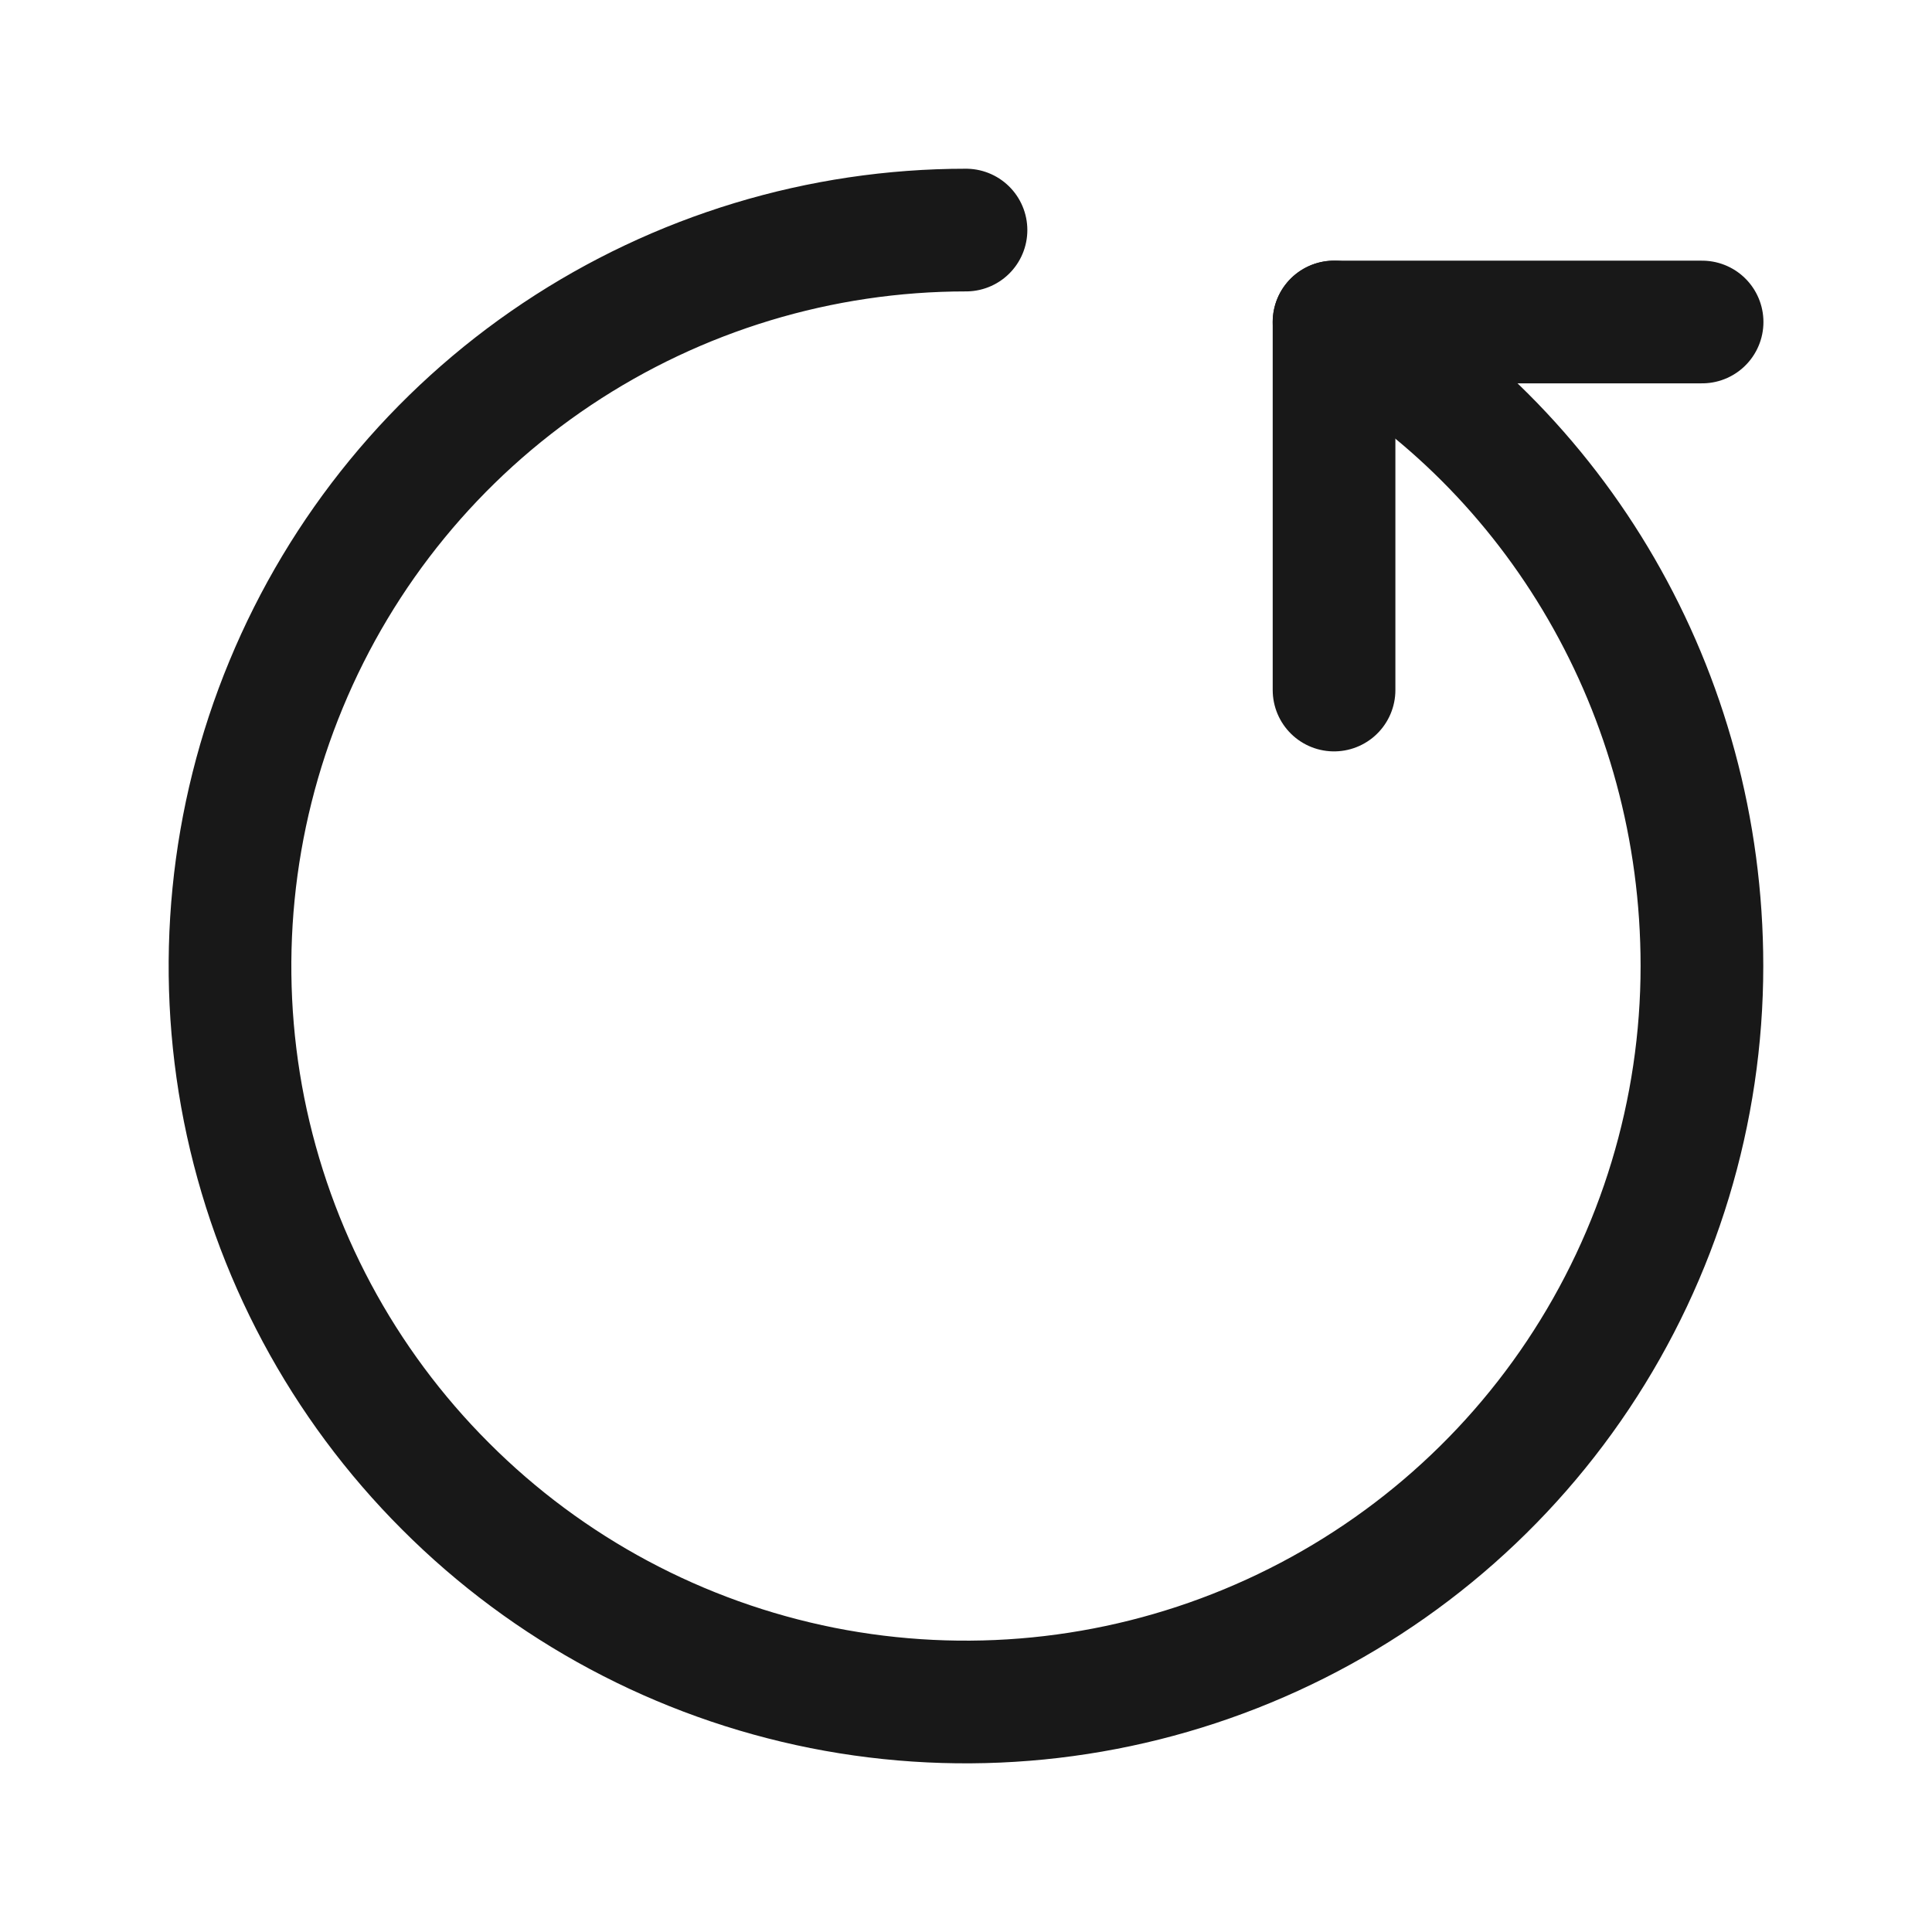
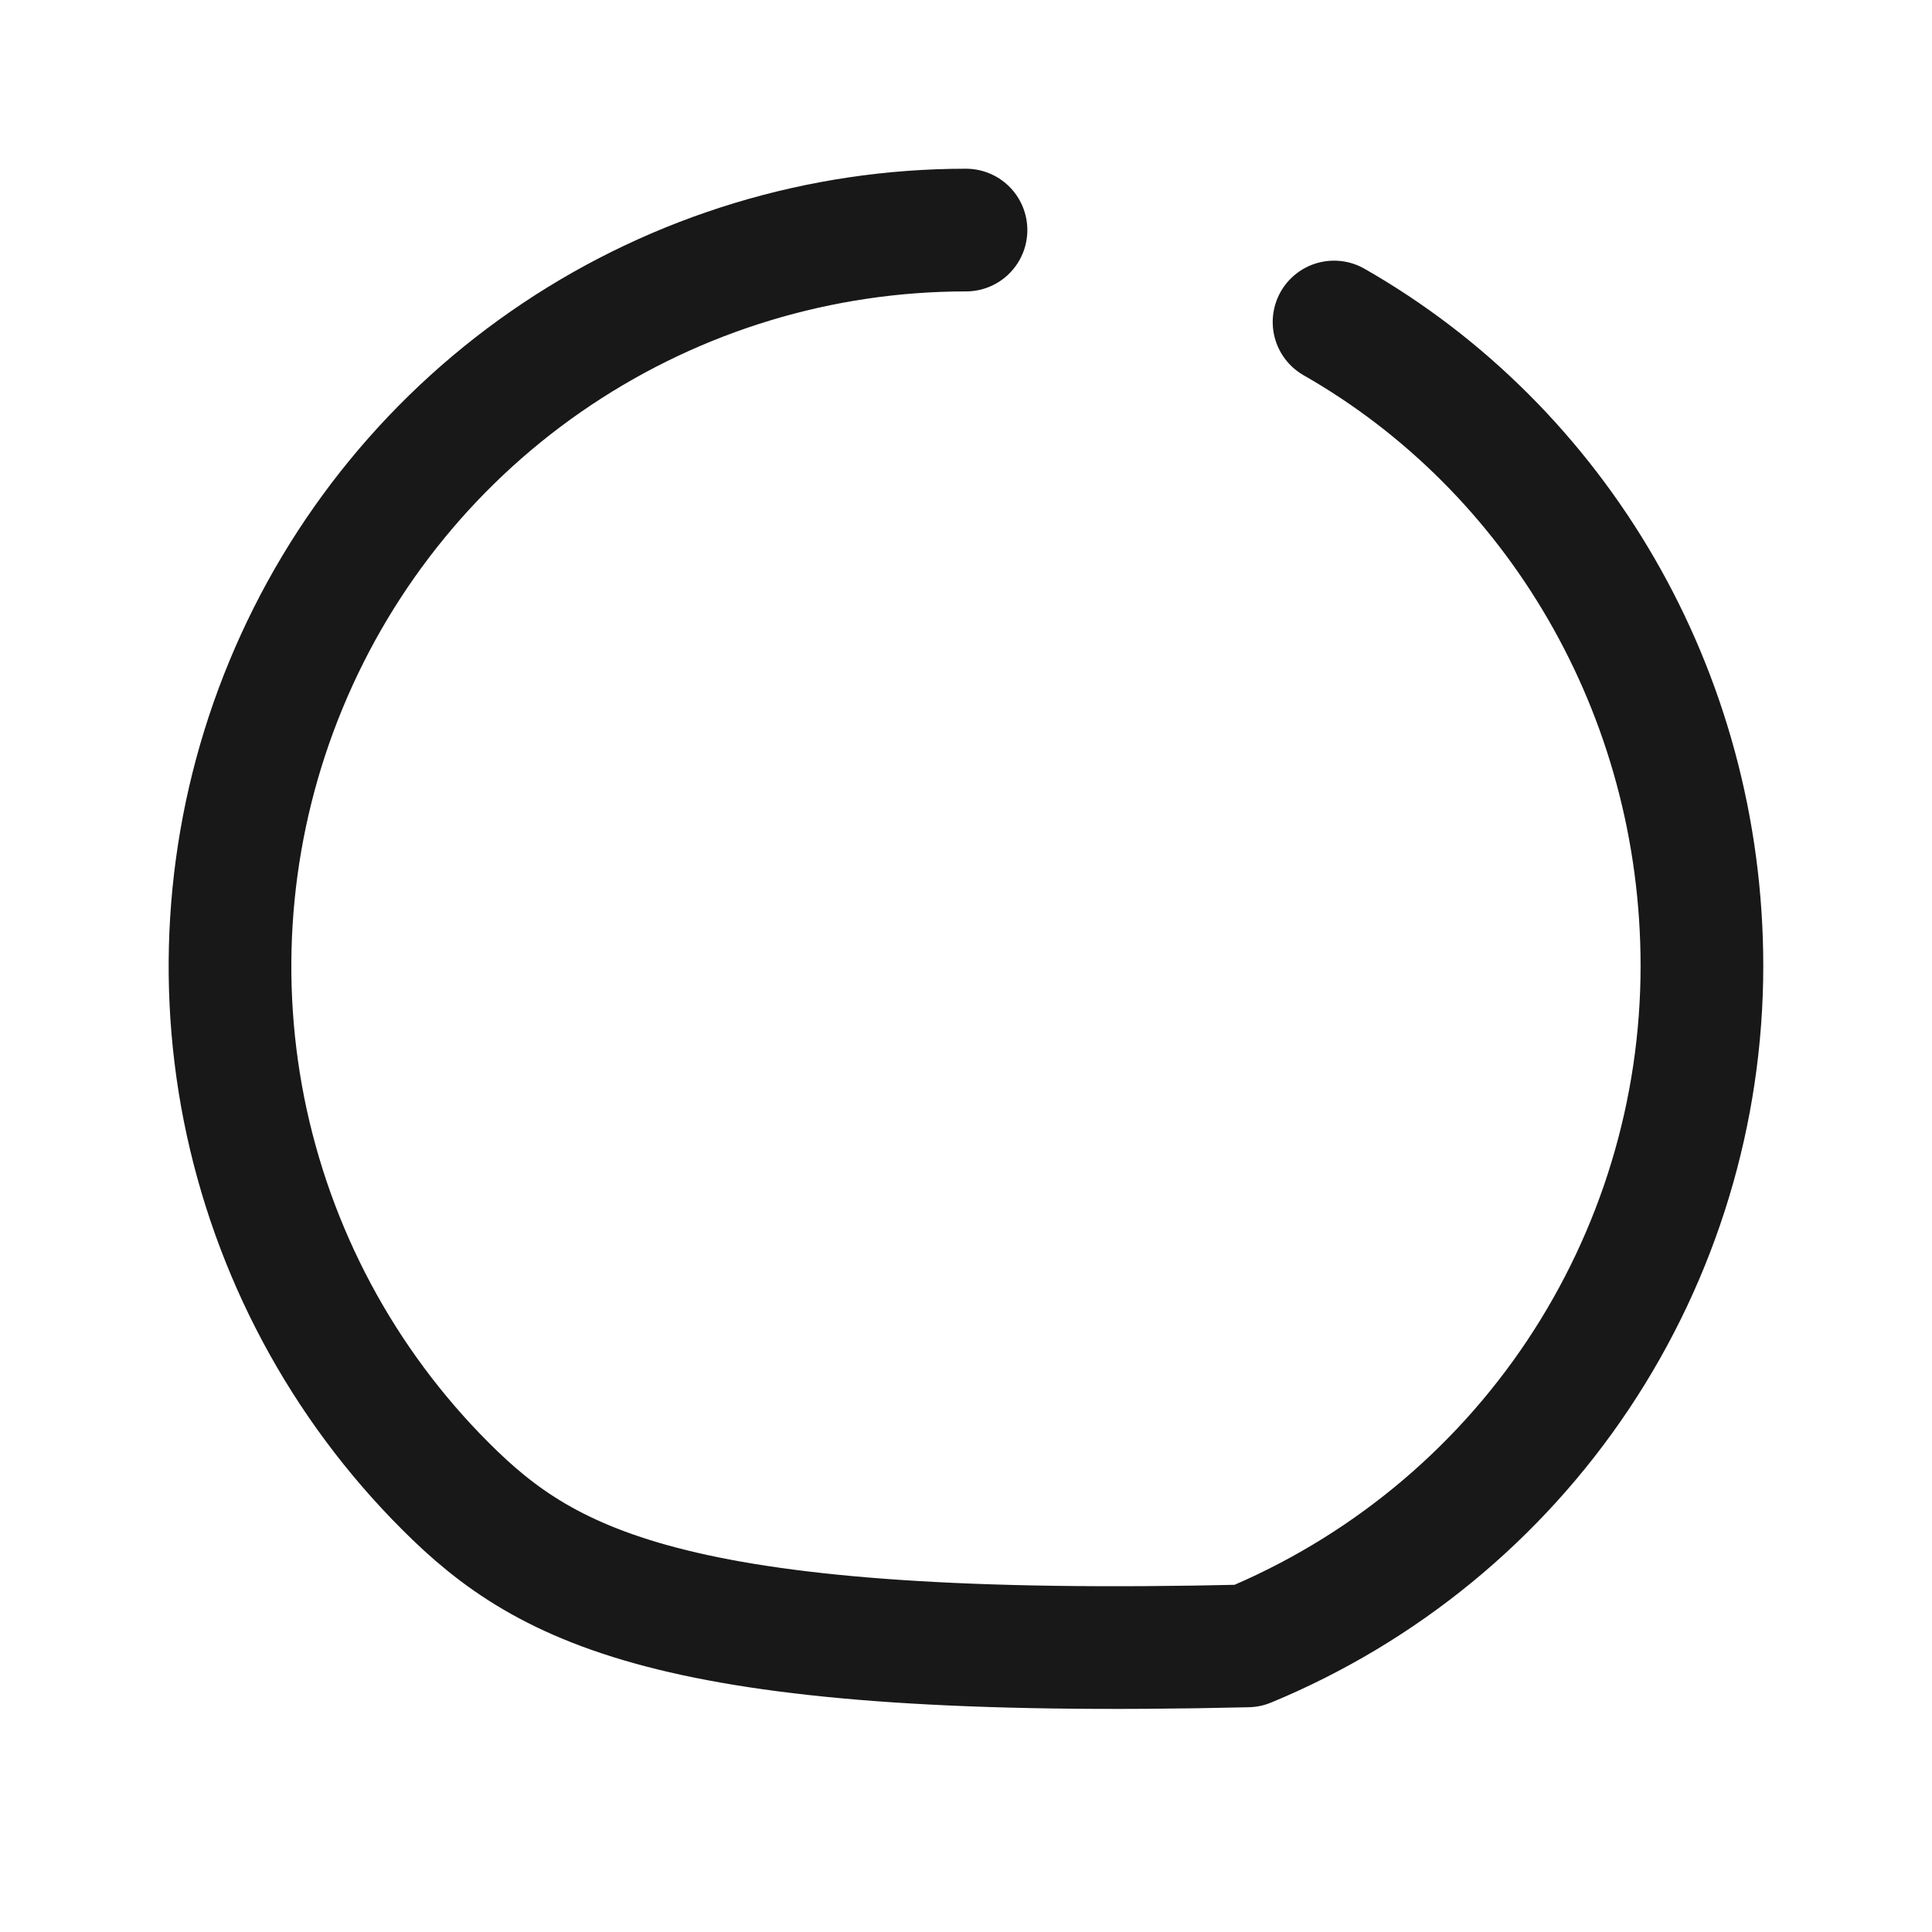
<svg xmlns="http://www.w3.org/2000/svg" width="12" height="12" viewBox="0 0 12 12" fill="none">
-   <path d="M8.286 2C9.665 2.787 10.571 4.298 10.571 6C10.571 6.904 10.303 7.788 9.801 8.54C9.299 9.292 8.585 9.877 7.749 10.223C6.914 10.569 5.995 10.66 5.108 10.484C4.221 10.307 3.407 9.872 2.768 9.232C2.128 8.593 1.693 7.779 1.516 6.892C1.34 6.005 1.431 5.086 1.777 4.251C2.123 3.415 2.708 2.701 3.46 2.199C4.212 1.697 5.096 1.429 6 1.429" stroke="#181818" stroke-width="0.762" stroke-linecap="round" stroke-linejoin="round" />
-   <path d="M8.286 4.286V2H10.572" stroke="#181818" stroke-width="0.762" stroke-linecap="round" stroke-linejoin="round" />
+   <path d="M8.286 2C9.665 2.787 10.571 4.298 10.571 6C10.571 6.904 10.303 7.788 9.801 8.54C9.299 9.292 8.585 9.877 7.749 10.223C4.221 10.307 3.407 9.872 2.768 9.232C2.128 8.593 1.693 7.779 1.516 6.892C1.34 6.005 1.431 5.086 1.777 4.251C2.123 3.415 2.708 2.701 3.46 2.199C4.212 1.697 5.096 1.429 6 1.429" stroke="#181818" stroke-width="0.762" stroke-linecap="round" stroke-linejoin="round" />
</svg>